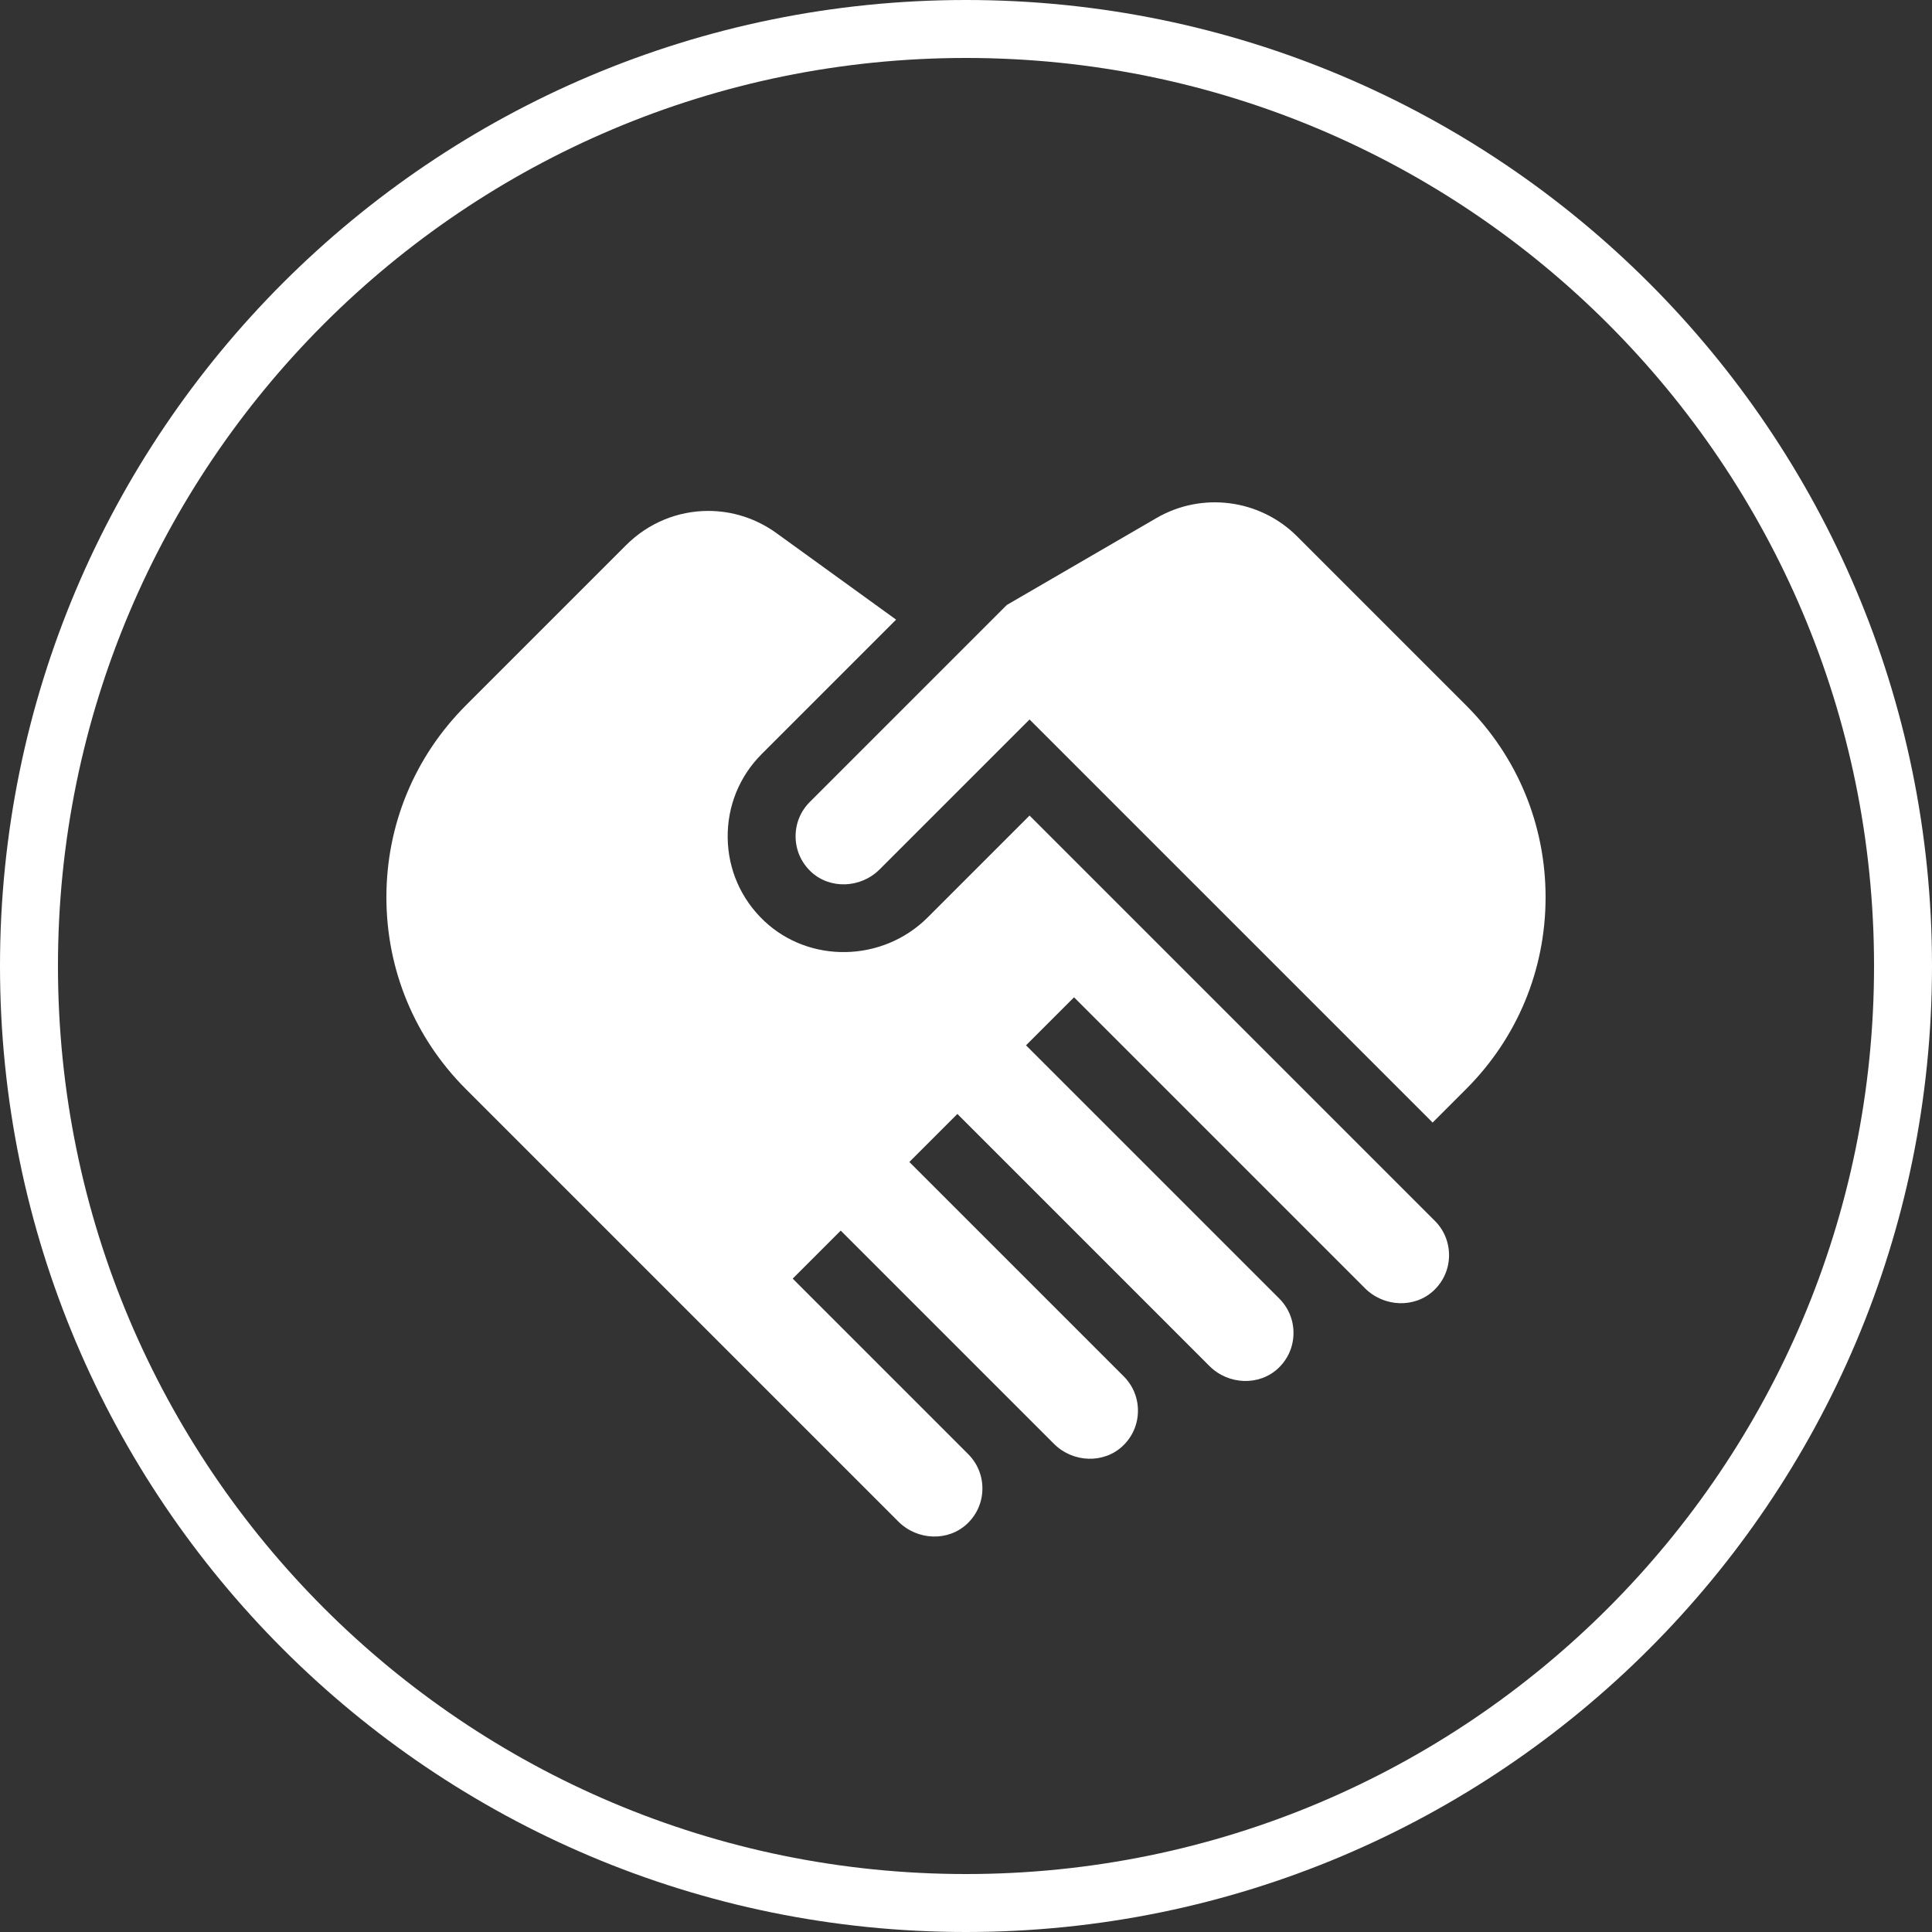
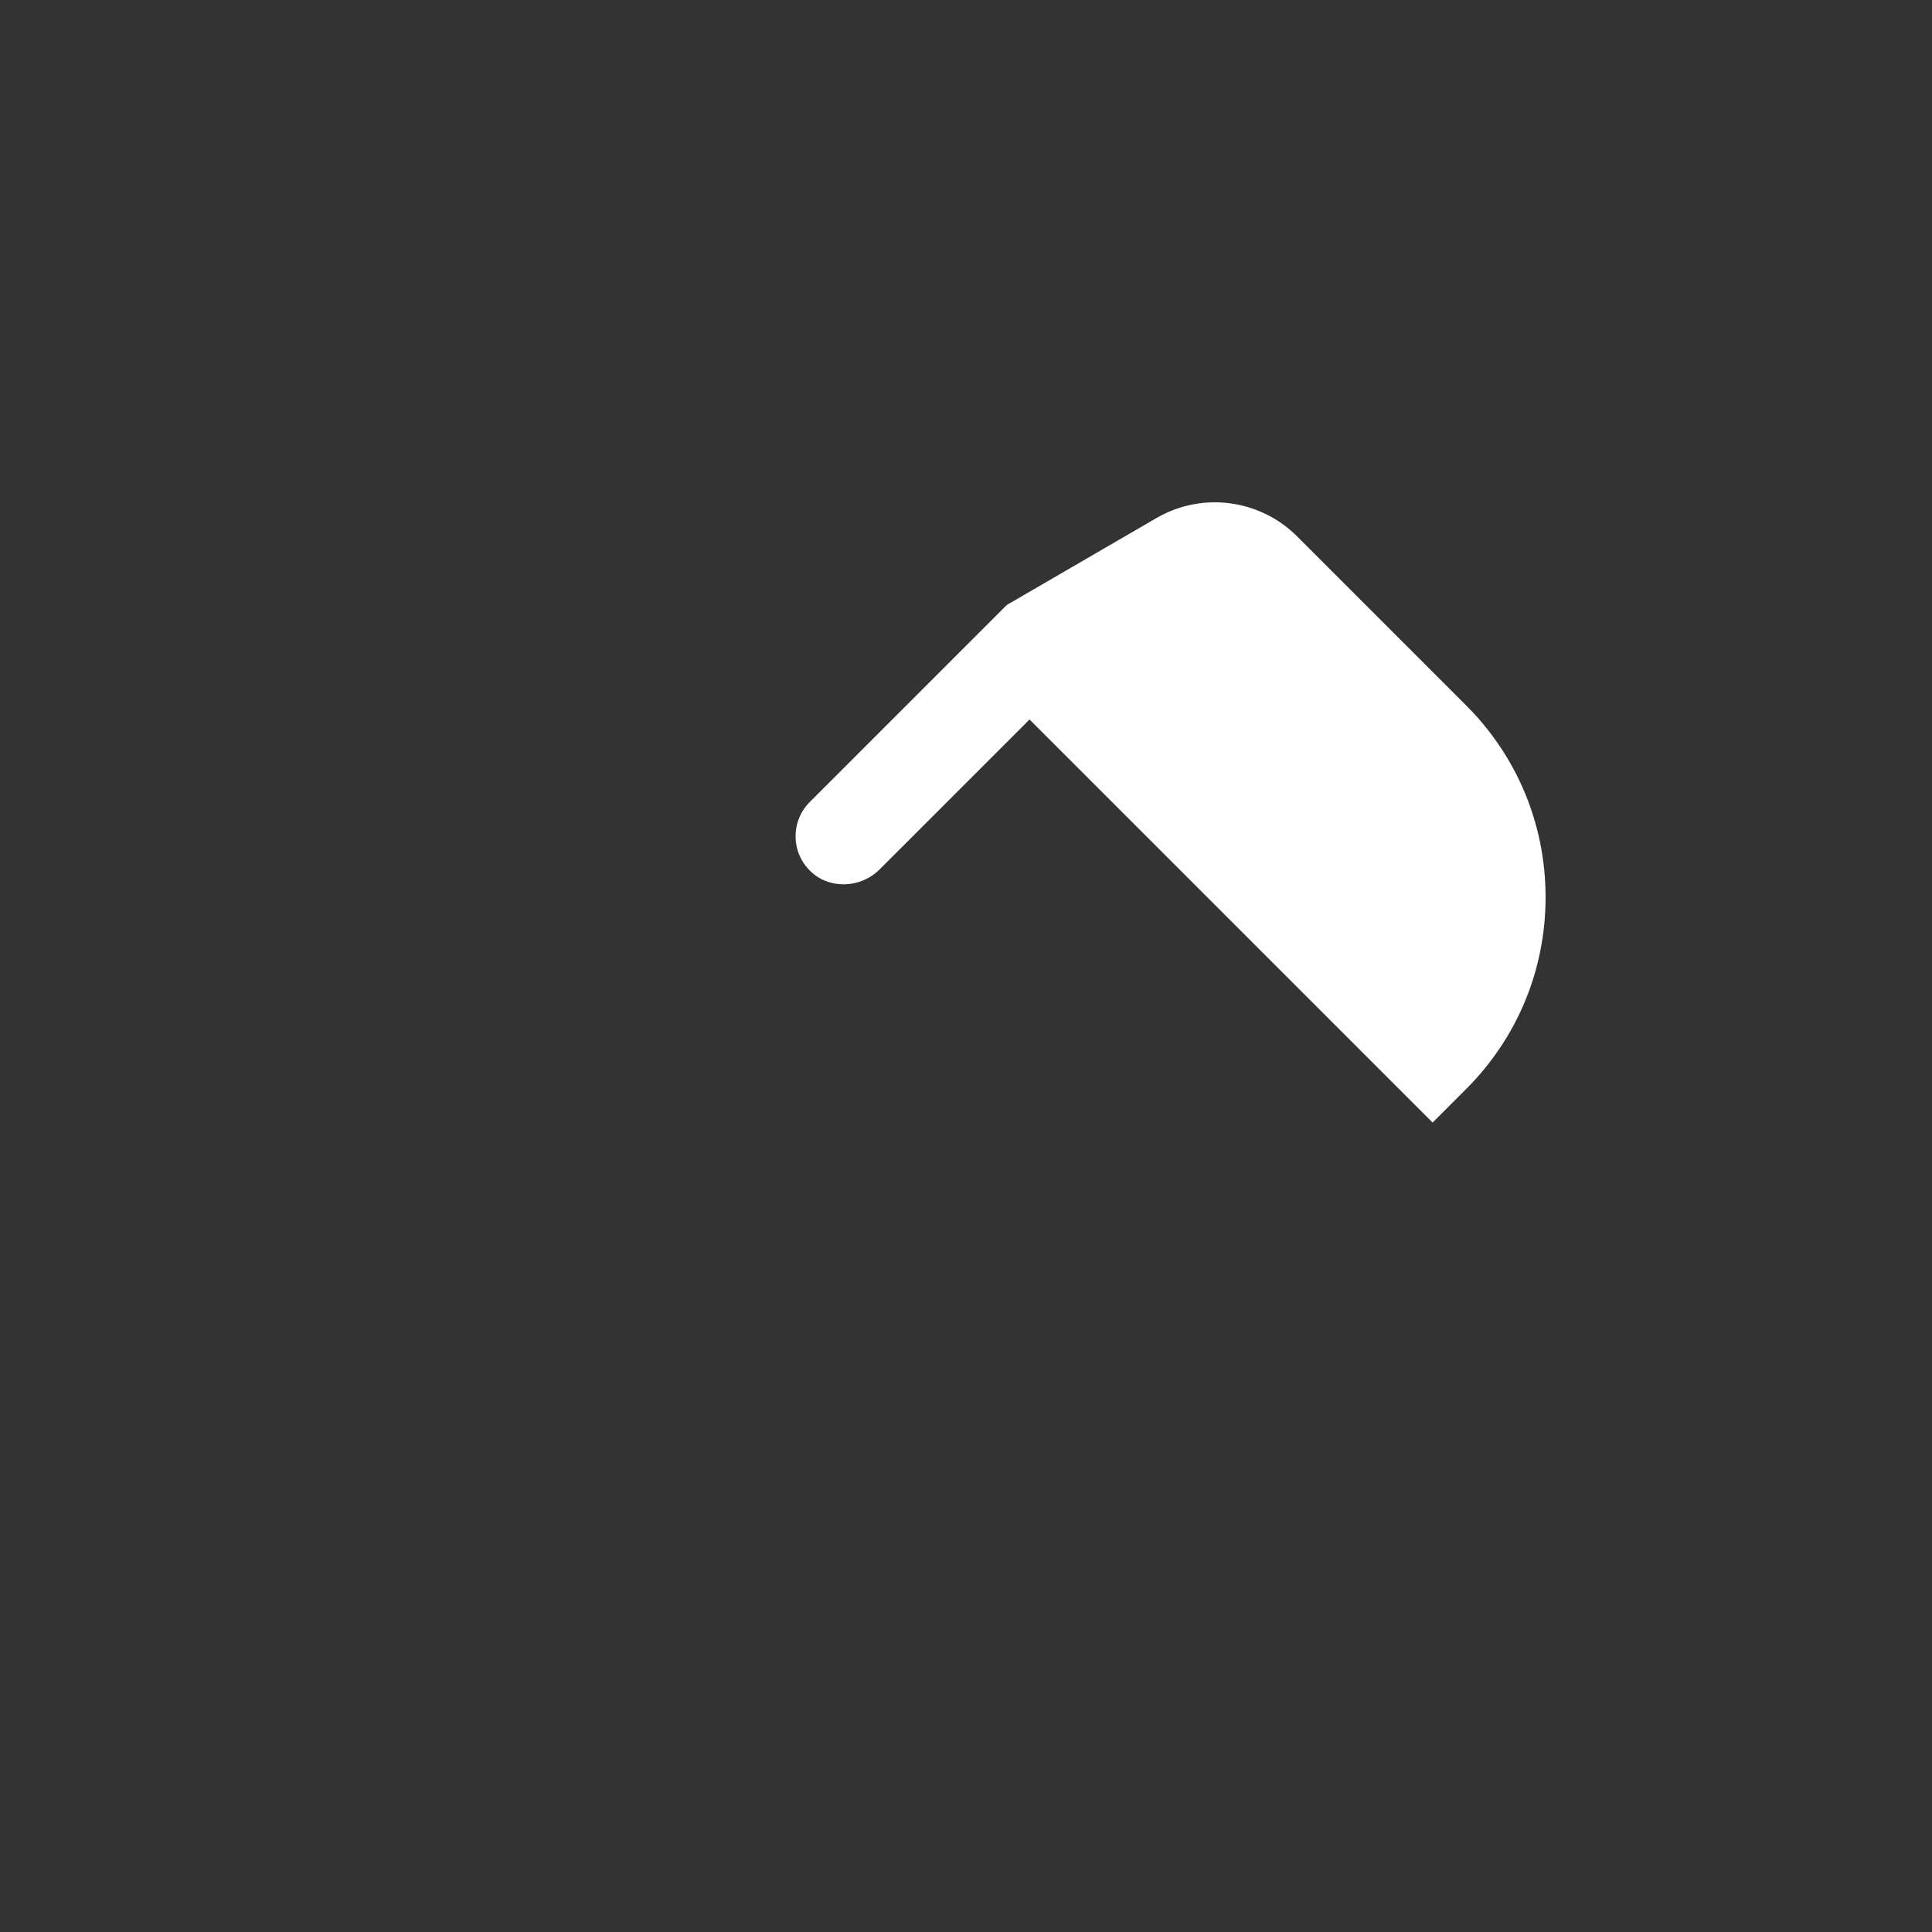
<svg xmlns="http://www.w3.org/2000/svg" width="100" height="100" viewBox="0 0 100 100" fill="none">
  <rect x="0" y="0" width="100" height="100" fill="#333333" stroke="none" />
  <g clip-path="url(#clip0_2191_2283)">
-     <path fill-rule="evenodd" clip-rule="evenodd" d="M50 97C75.957 97 97 75.957 97 50C97 24.043 75.957 3 50 3C24.043 3 3 24.043 3 50C3 75.957 24.043 97 50 97ZM50 100C77.614 100 100 77.614 100 50C100 22.386 77.614 0 50 0C22.386 0 0 22.386 0 50C0 77.614 22.386 100 50 100Z" fill="white" />
-     <path d="M53.289 42.213L48.017 47.485C45.696 49.806 41.898 49.887 39.551 47.665C38.357 46.535 37.688 45.01 37.665 43.369C37.643 41.727 38.27 40.184 39.43 39.024L46.382 32.072L40.189 27.594C39.123 26.823 37.888 26.445 36.66 26.445C35.114 26.445 33.58 27.044 32.409 28.215L24.113 36.511C21.461 39.164 20 42.69 20 46.441C20 50.191 21.461 53.717 24.113 56.37L46.499 78.756C47.486 79.743 49.085 79.794 50.062 78.868C50.56 78.397 50.84 77.761 50.849 77.077C50.858 76.393 50.597 75.75 50.114 75.266L41.03 66.182L43.516 63.696L52.6 72.78L54.55 74.73C55.537 75.718 57.136 75.768 58.113 74.843C58.611 74.372 58.891 73.735 58.9 73.052C58.91 72.368 58.648 71.724 58.165 71.241L47.068 60.144L49.554 57.658L60.651 68.755L62.6 70.705C63.588 71.692 65.187 71.743 66.164 70.818C66.662 70.346 66.942 69.71 66.951 69.026C66.96 68.342 66.699 67.699 66.216 67.215L53.106 54.106L55.592 51.62L68.701 64.729L70.651 66.679C71.639 67.667 73.238 67.717 74.215 66.792C74.713 66.321 74.993 65.684 75.002 65.001C75.011 64.317 74.75 63.673 74.267 63.19L53.289 42.213Z" fill="white" />
    <path d="M75.886 36.511L67.136 27.761C65.209 25.834 62.216 25.444 59.859 26.813L52.111 31.314L41.915 41.51C41.432 41.993 41.171 42.636 41.18 43.321C41.189 44.004 41.469 44.64 41.967 45.112C42.944 46.037 44.543 45.986 45.53 44.999L53.289 37.241L74.152 58.104L75.886 56.369C78.539 53.717 79.999 50.191 79.999 46.441C79.999 42.69 78.539 39.163 75.886 36.511Z" fill="white" />
  </g>
  <defs>
    <clipPath id="clip0_2191_2283">
      <rect width="100" height="100" fill="white" />
    </clipPath>
  </defs>
</svg>